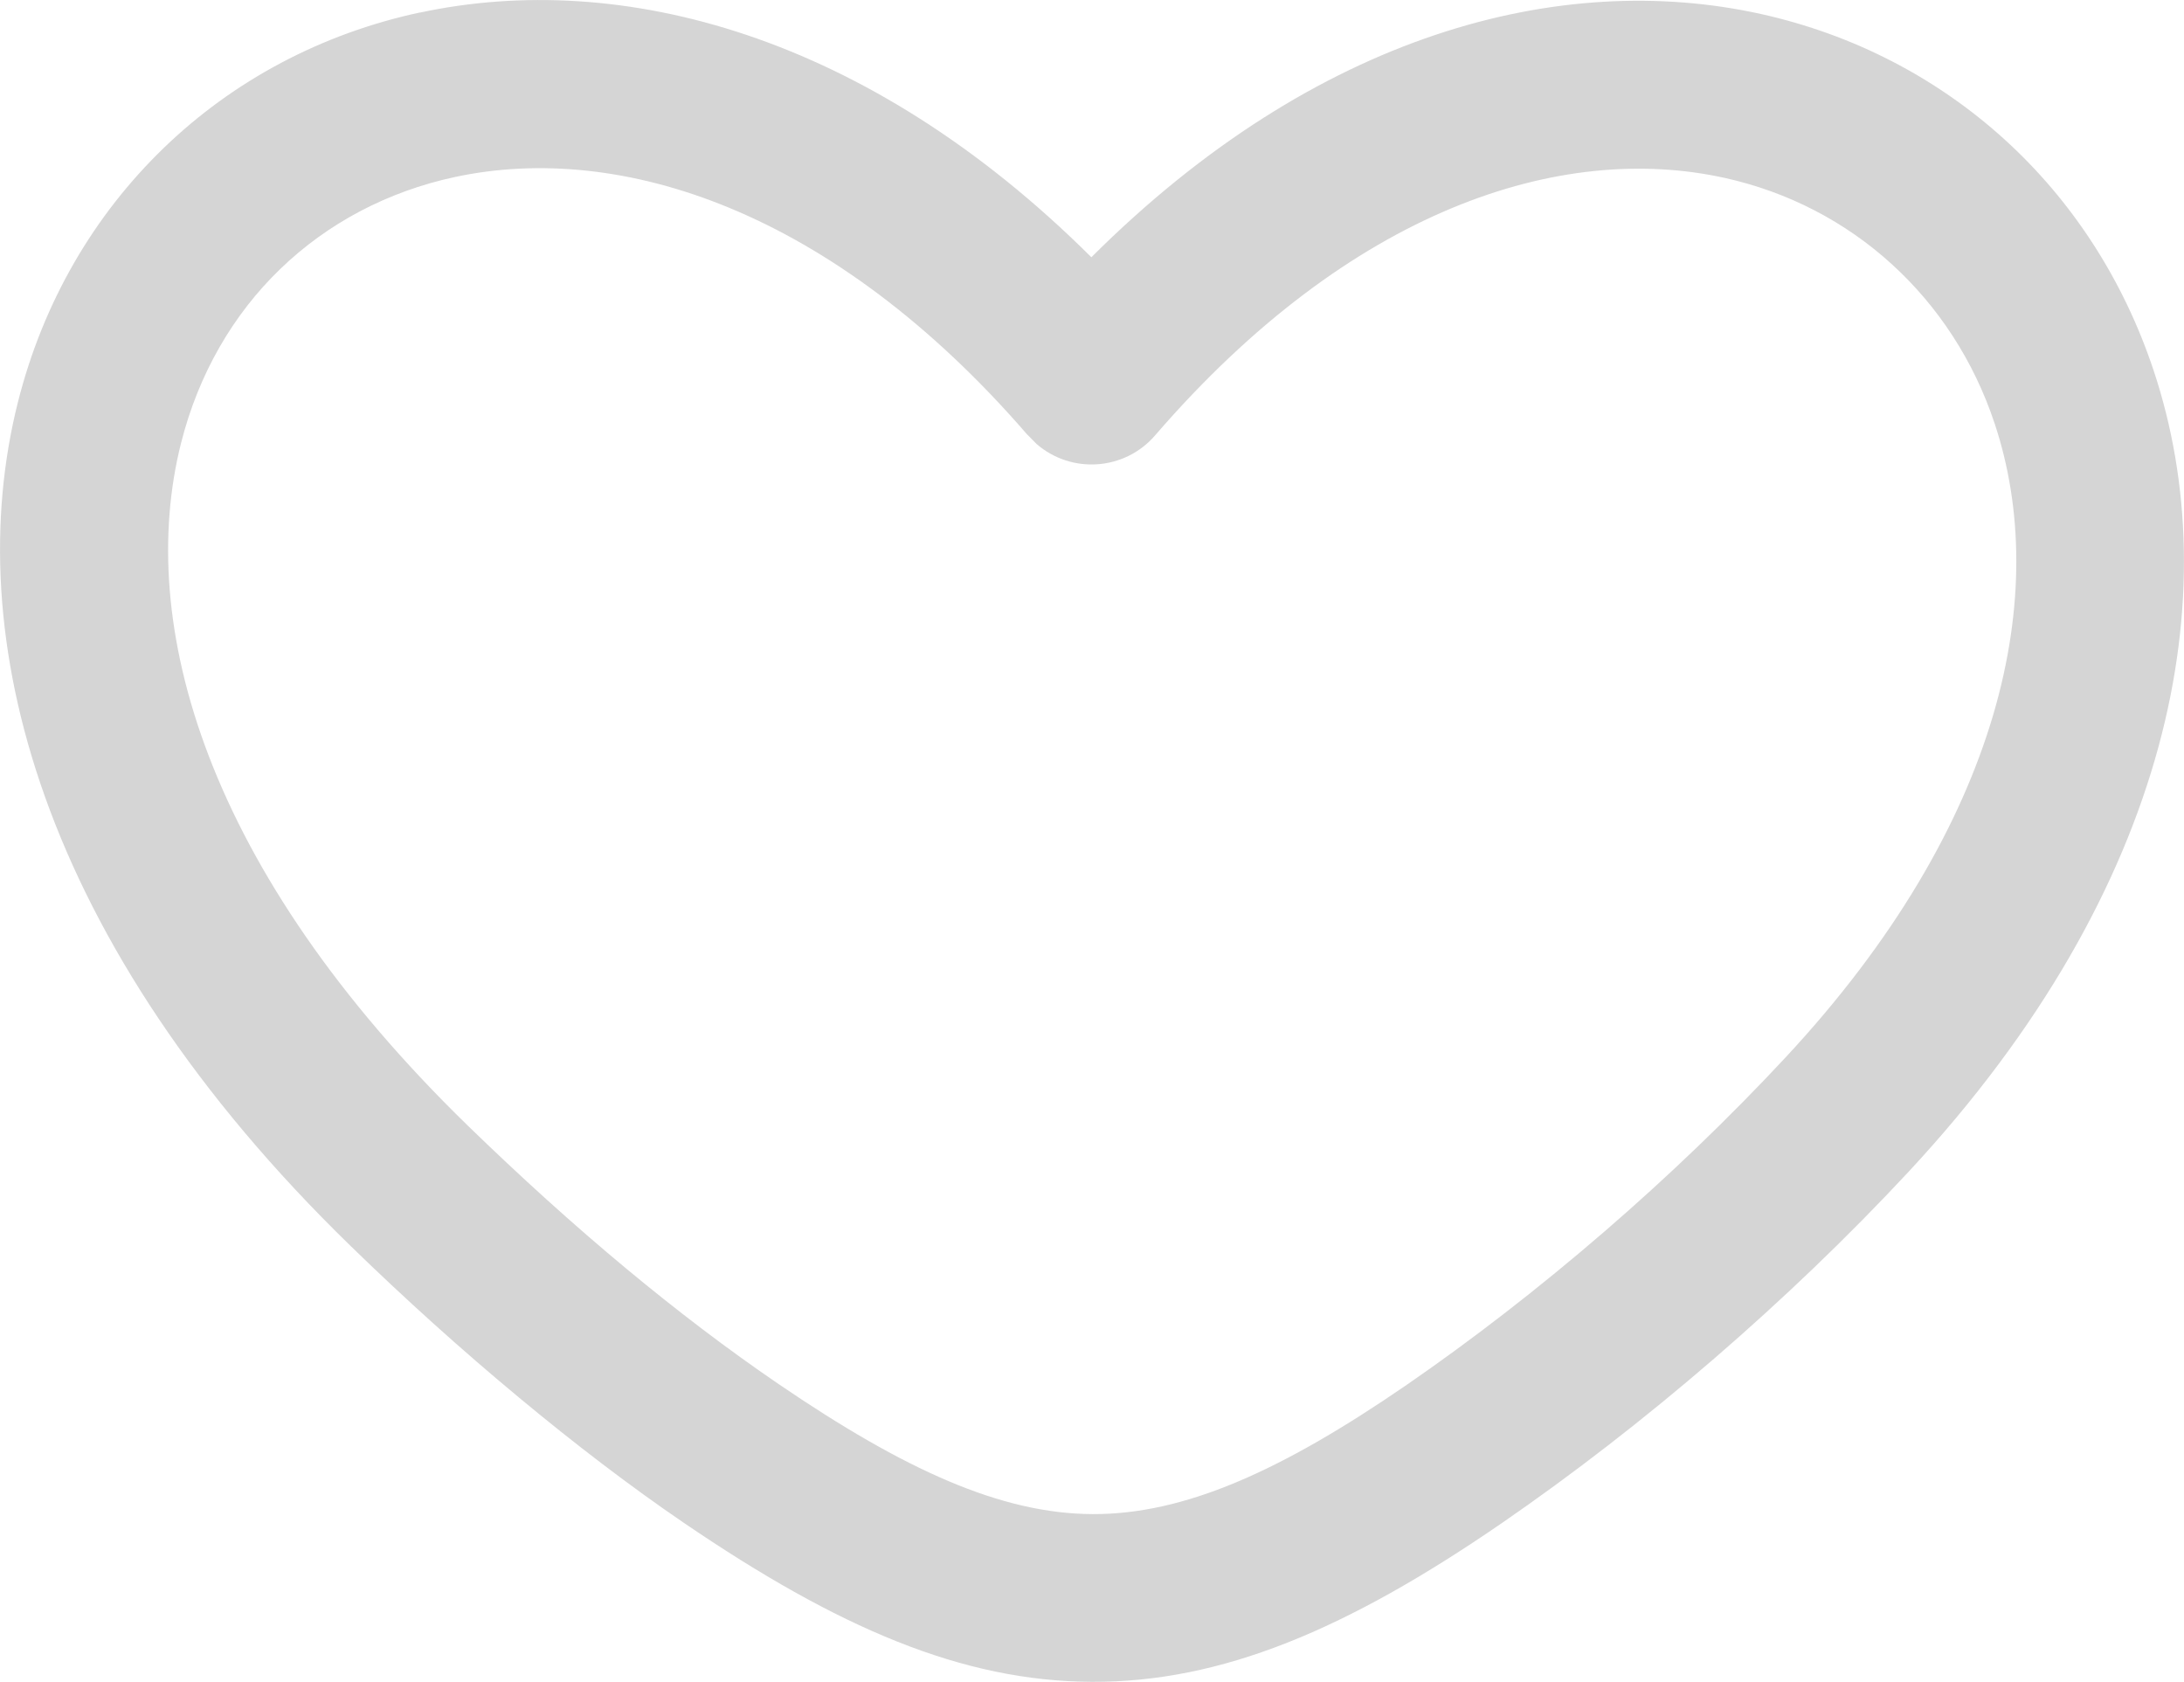
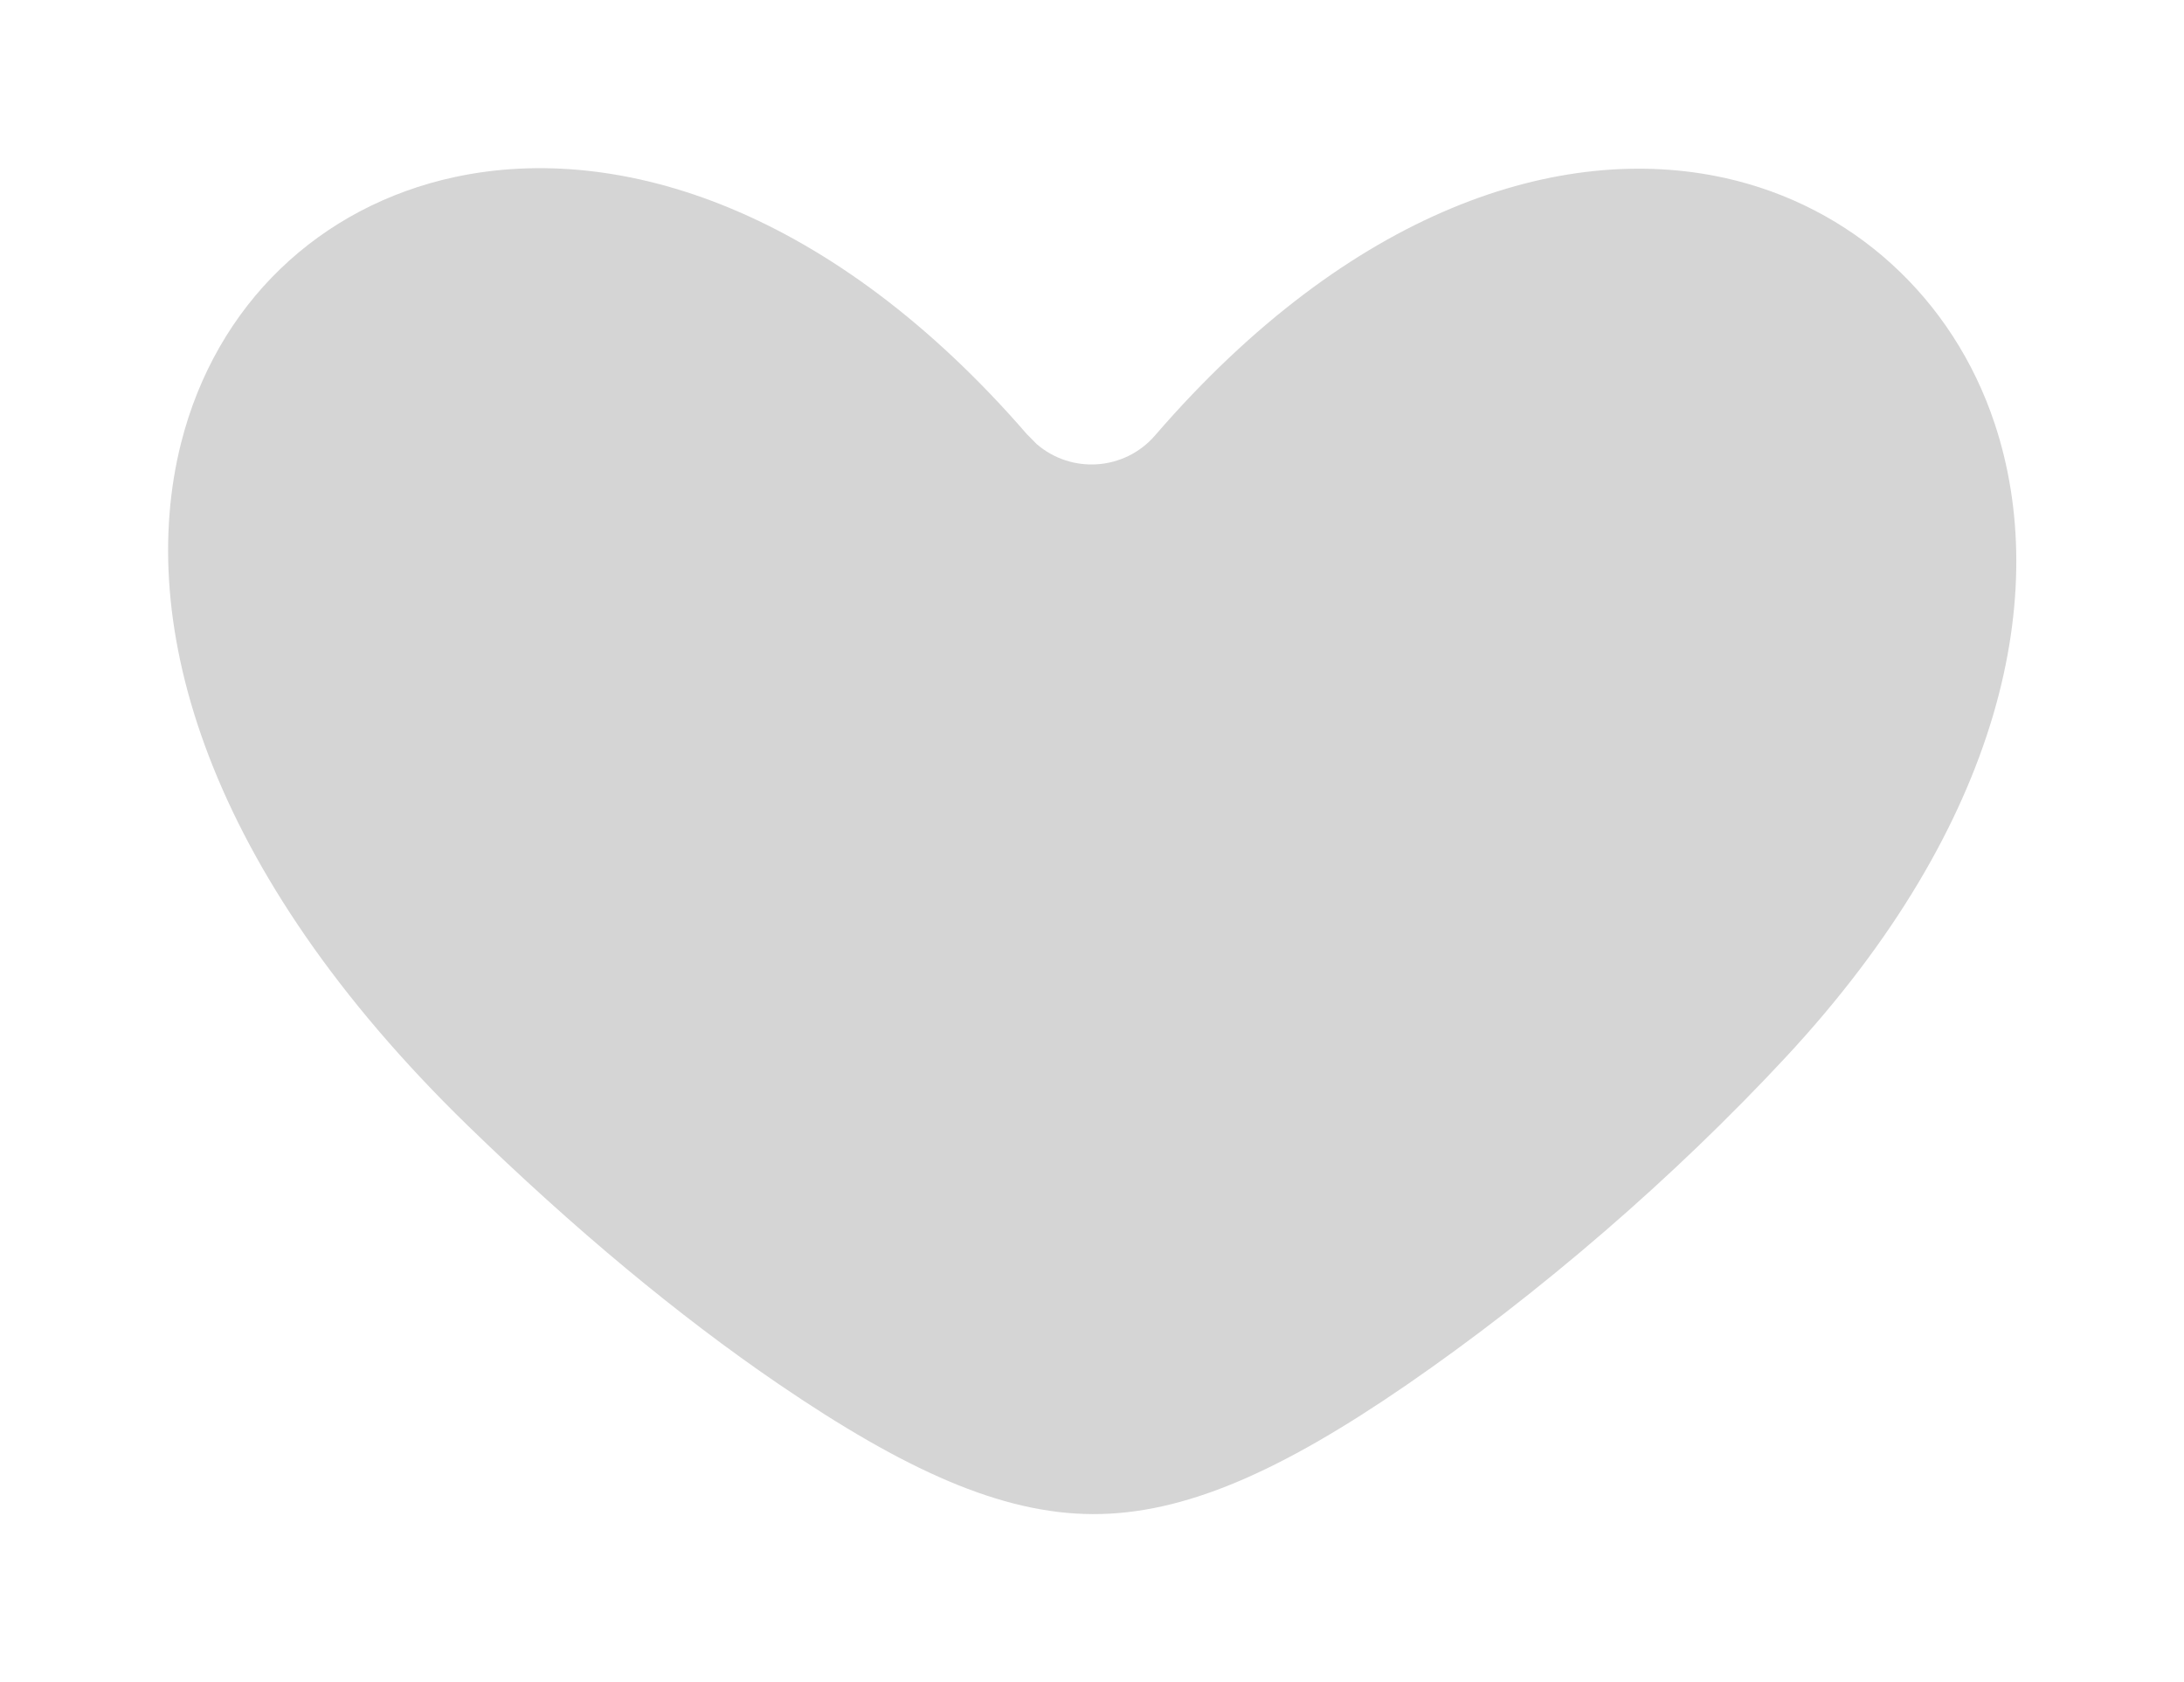
<svg xmlns="http://www.w3.org/2000/svg" xml:space="preserve" width="5.49mm" height="4.227mm" version="1.1" style="shape-rendering:geometricPrecision; text-rendering:geometricPrecision; image-rendering:optimizeQuality; fill-rule:evenodd; clip-rule:evenodd" viewBox="0 0 399.43 307.55">
  <defs>
    <style type="text/css">
   
    .fil0 {fill:#D5D5D5;fill-rule:nonzero}
   
  </style>
  </defs>
  <g id="Слой_x0020_1">
-     <path class="fil0" d="M187.89 79.49c-35.58,-41.11 -74.4,-53.61 -104.7,-47.12 -12.35,2.65 -23.3,8.48 -31.91,16.79 -8.61,8.29 -14.98,19.18 -18.18,31.89 -8.31,32.97 4.42,78.07 52.45,124.78 9.52,9.25 19.29,18.1 28.96,26.13 9.17,7.62 18.55,14.77 27.9,21.14 23.04,15.7 40.69,23.7 57.4,23.77 16.69,0.07 34.34,-7.74 57.44,-23.62 11.86,-8.16 24.2,-17.69 36.26,-28.11 11.47,-9.91 22.73,-20.68 33.12,-31.85 39.86,-42.88 48.4,-85.04 38.19,-115.8 -3.82,-11.53 -10.37,-21.5 -18.88,-29.23 -8.46,-7.69 -18.87,-13.15 -30.48,-15.72 -30,-6.63 -68.42,5.65 -104.22,47.09 -5.54,6.41 -15.25,7.11 -21.66,1.56l-1.67 -1.69zm-111.08 -77.19c36.76,-7.88 81.79,3.94 122.79,44.74 41.16,-41.05 85.87,-52.57 122.46,-44.48 17.01,3.77 32.23,11.74 44.56,22.94 12.29,11.16 21.75,25.61 27.3,42.36 13.4,40.4 3.78,94.09 -44.81,146.36 -11.06,11.9 -23.14,23.44 -35.52,34.14 -12.88,11.13 -26.13,21.36 -38.91,30.15 -28.41,19.53 -51.29,29.13 -75,29.03 -23.72,-0.1 -46.45,-9.88 -74.61,-29.07 -9.78,-6.66 -19.95,-14.43 -30.19,-22.94 -10.61,-8.81 -20.98,-18.17 -30.76,-27.69 -57.1,-55.52 -71.56,-111.77 -60.86,-154.26 4.63,-18.41 14,-34.29 26.72,-46.56 12.72,-12.27 28.79,-20.87 46.83,-24.74z" />
+     <path class="fil0" d="M187.89 79.49c-35.58,-41.11 -74.4,-53.61 -104.7,-47.12 -12.35,2.65 -23.3,8.48 -31.91,16.79 -8.61,8.29 -14.98,19.18 -18.18,31.89 -8.31,32.97 4.42,78.07 52.45,124.78 9.52,9.25 19.29,18.1 28.96,26.13 9.17,7.62 18.55,14.77 27.9,21.14 23.04,15.7 40.69,23.7 57.4,23.77 16.69,0.07 34.34,-7.74 57.44,-23.62 11.86,-8.16 24.2,-17.69 36.26,-28.11 11.47,-9.91 22.73,-20.68 33.12,-31.85 39.86,-42.88 48.4,-85.04 38.19,-115.8 -3.82,-11.53 -10.37,-21.5 -18.88,-29.23 -8.46,-7.69 -18.87,-13.15 -30.48,-15.72 -30,-6.63 -68.42,5.65 -104.22,47.09 -5.54,6.41 -15.25,7.11 -21.66,1.56l-1.67 -1.69zm-111.08 -77.19z" />
  </g>
</svg>